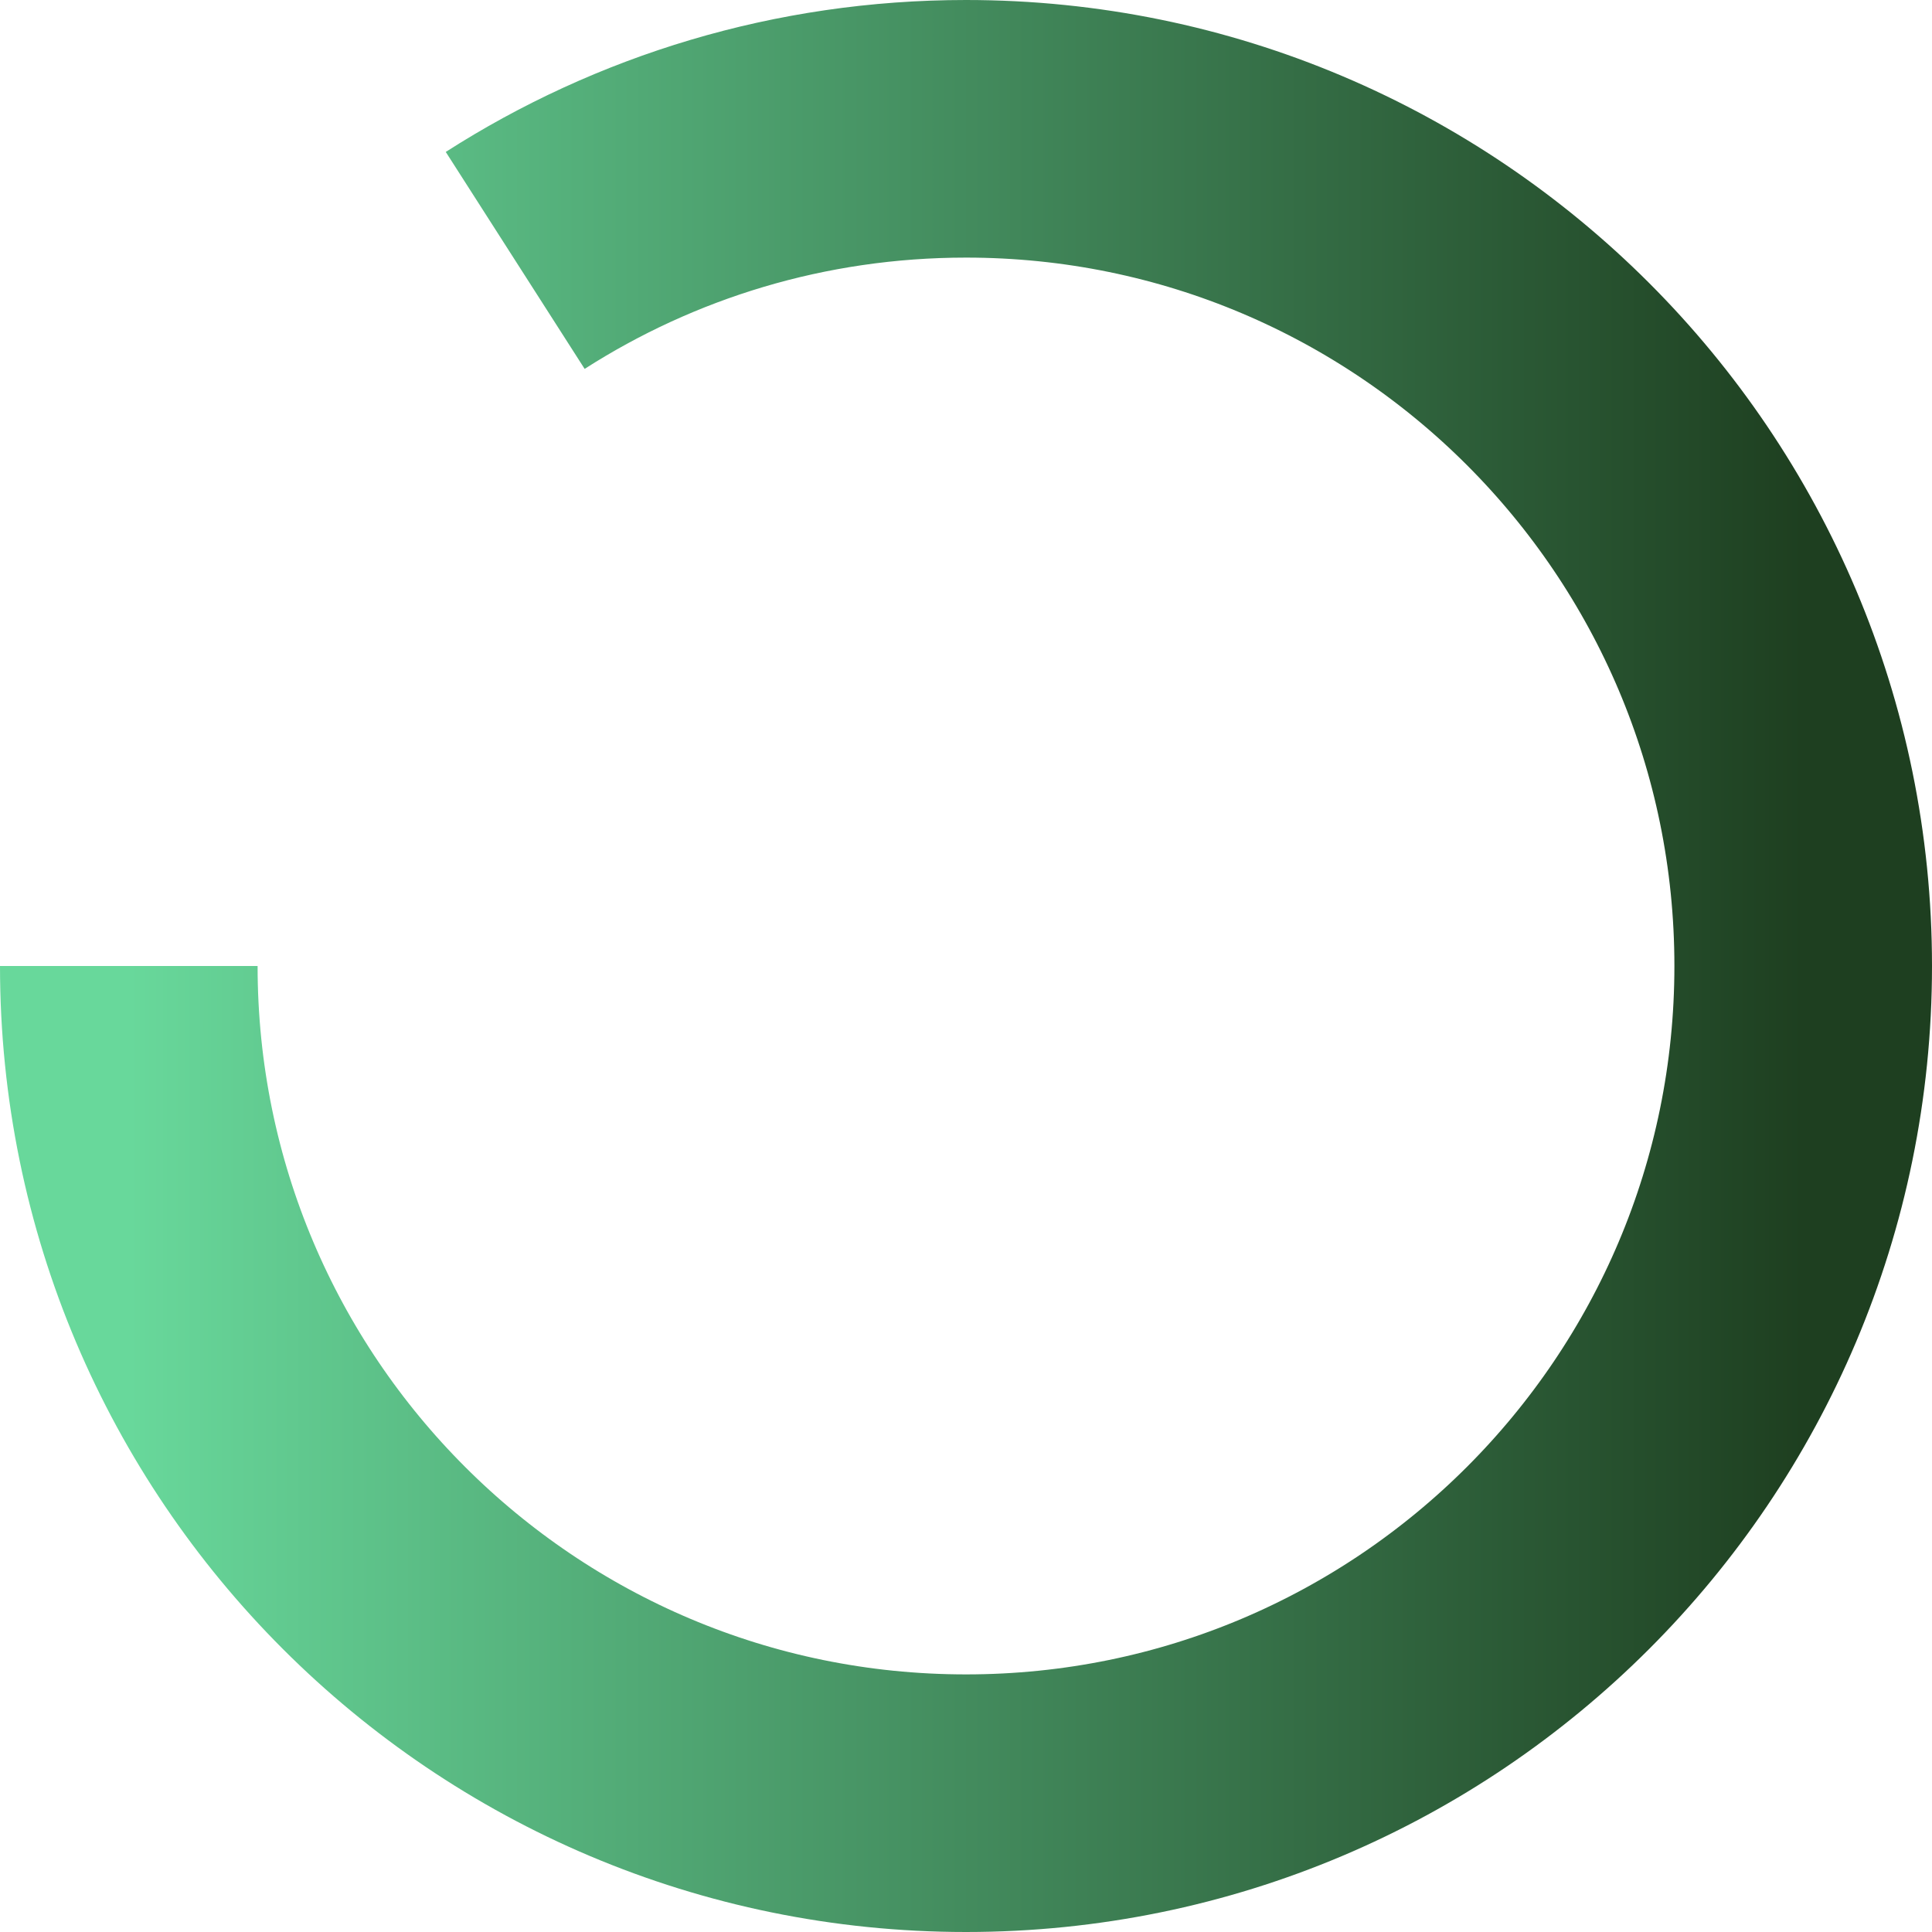
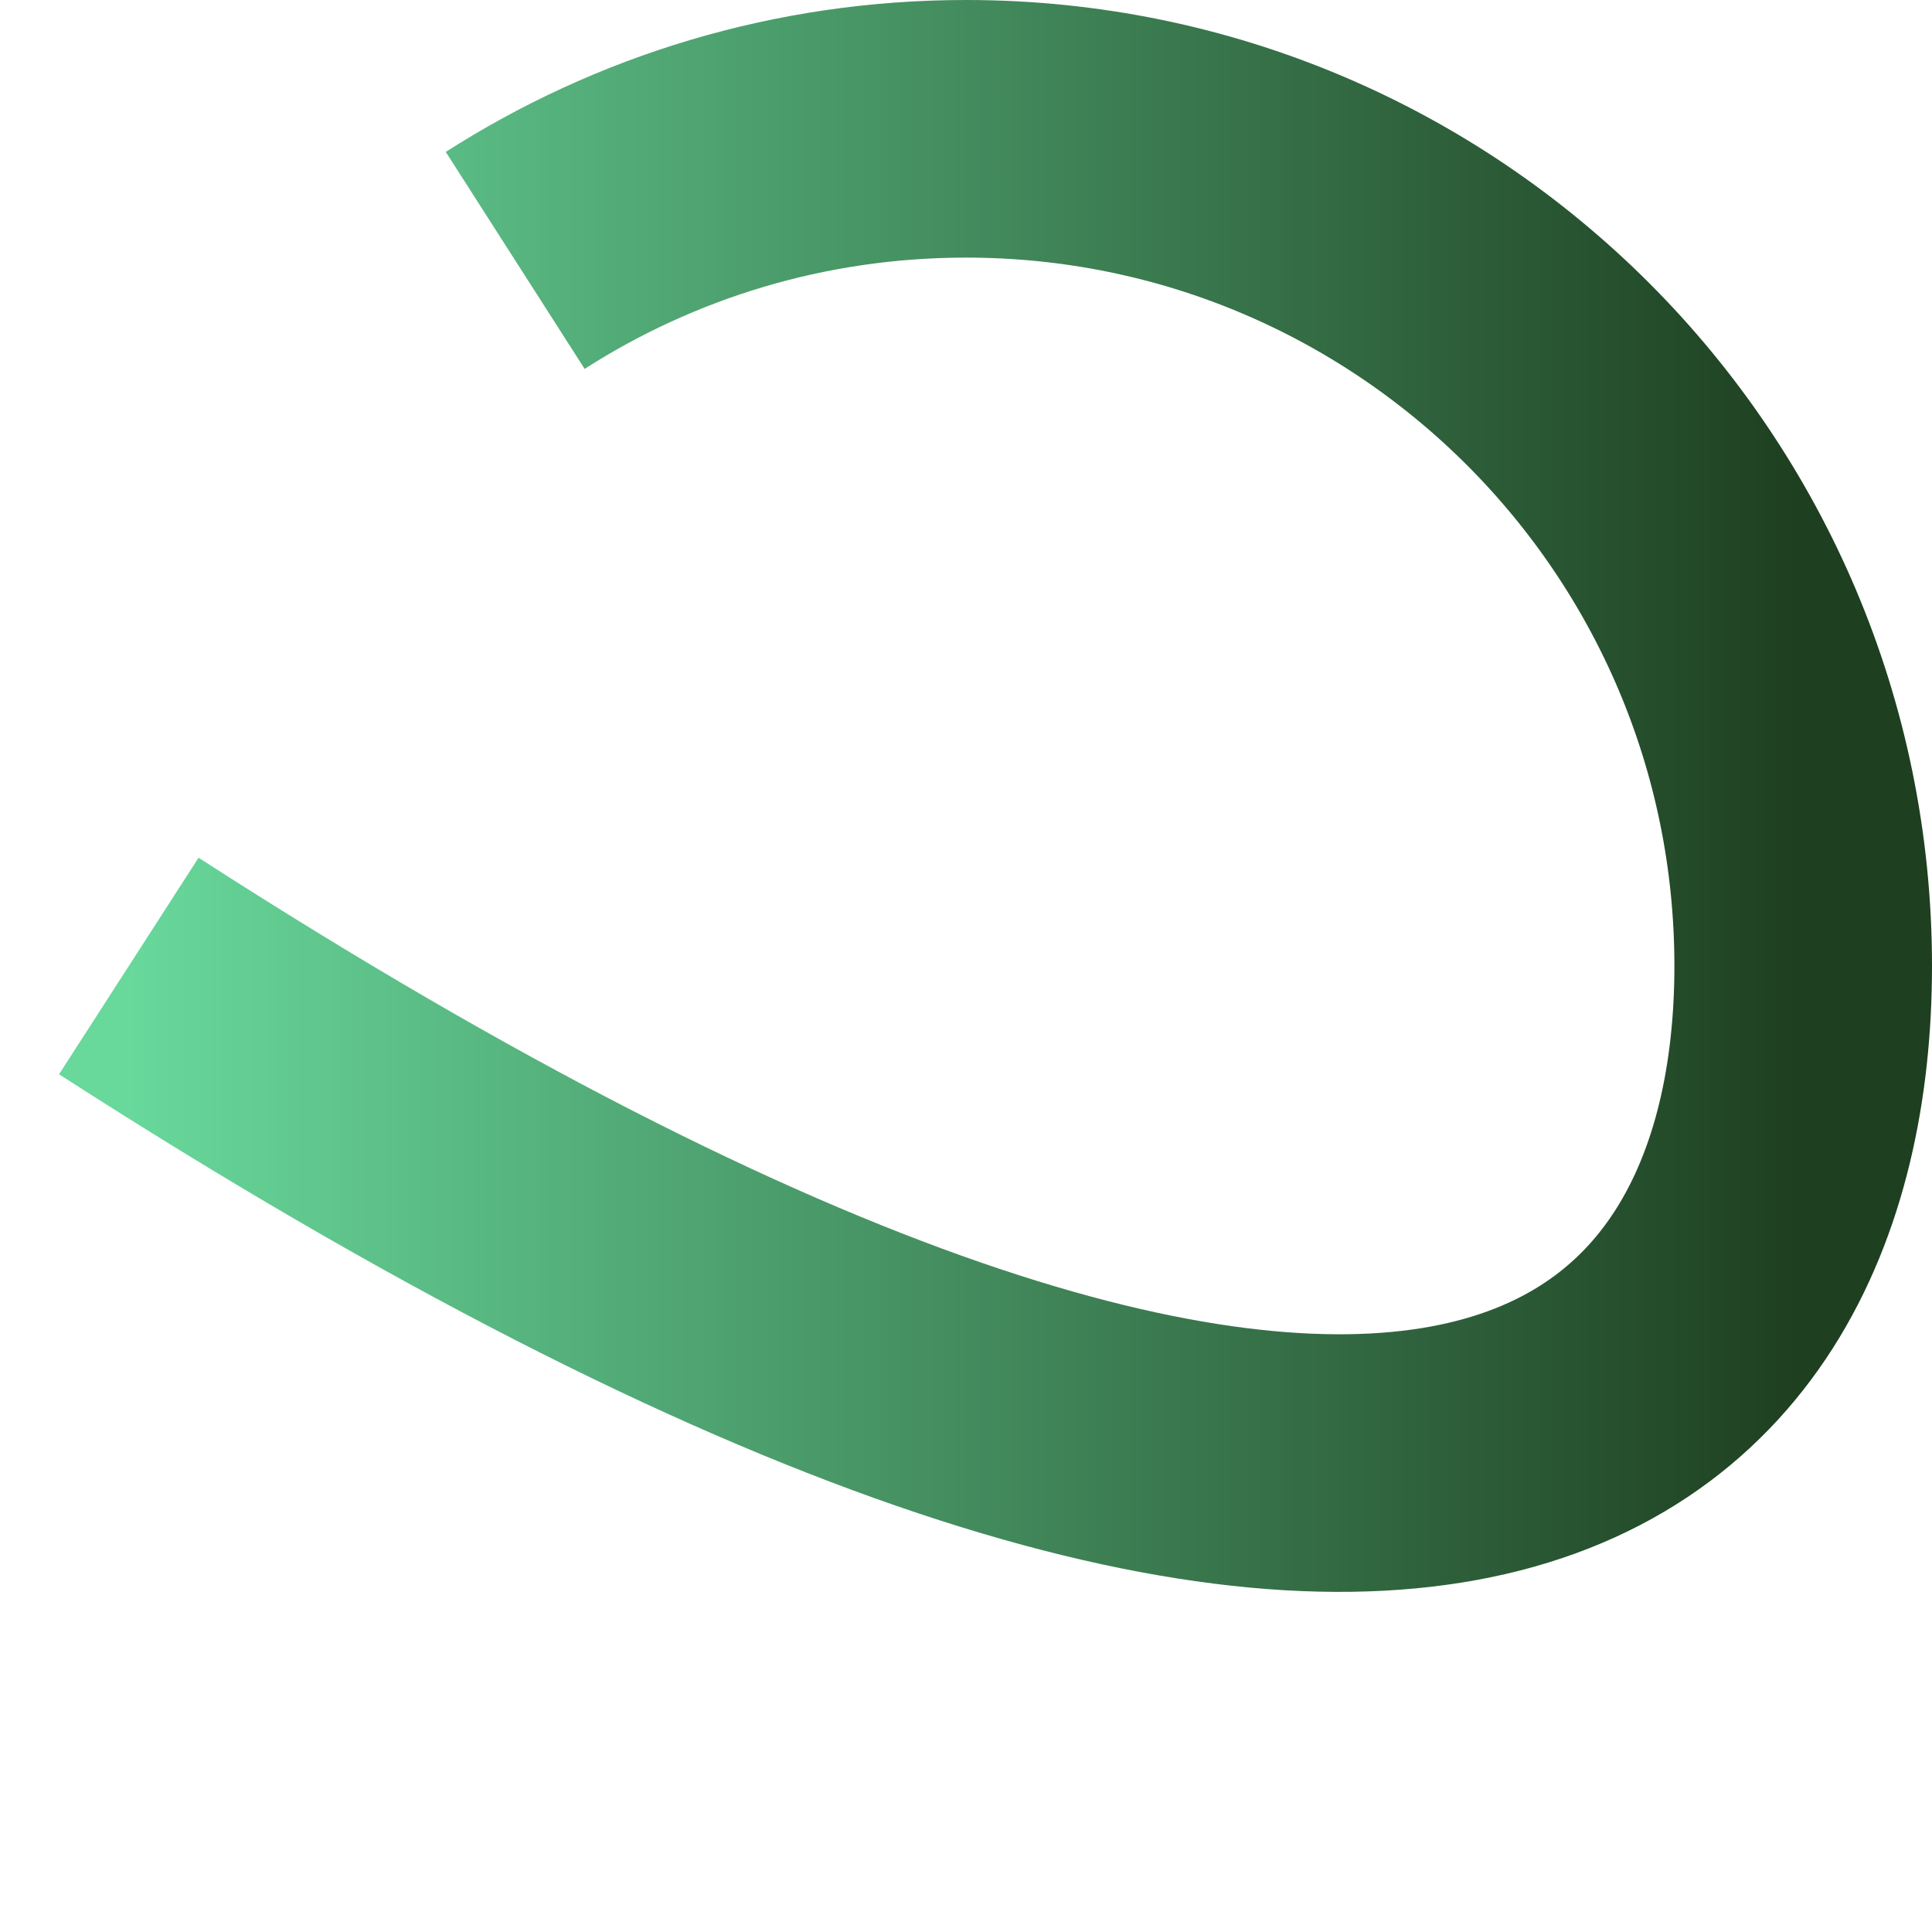
<svg xmlns="http://www.w3.org/2000/svg" preserveAspectRatio="xMinYMax" width="150" height="150" viewBox="0 0 150 150" fill="none">
-   <path d="M10 75C10 110.899 39.102 140 75 140C110.899 140 140 110.899 140 75C140 39.102 110.899 10 75 10C62.114 10 50.103 13.75 40 20.218" stroke="url(#paint0_linear_3144_3723)" stroke-width="20" />
+   <path d="M10 75C110.899 140 140 110.899 140 75C140 39.102 110.899 10 75 10C62.114 10 50.103 13.75 40 20.218" stroke="url(#paint0_linear_3144_3723)" stroke-width="20" />
  <defs>
    <linearGradient id="paint0_linear_3144_3723" x1="140" y1="75" x2="10" y2="75" gradientUnits="userSpaceOnUse">
      <stop stop-color="#1E3F20" />
      <stop offset="1" stop-color="#68D89B" />
    </linearGradient>
  </defs>
</svg>